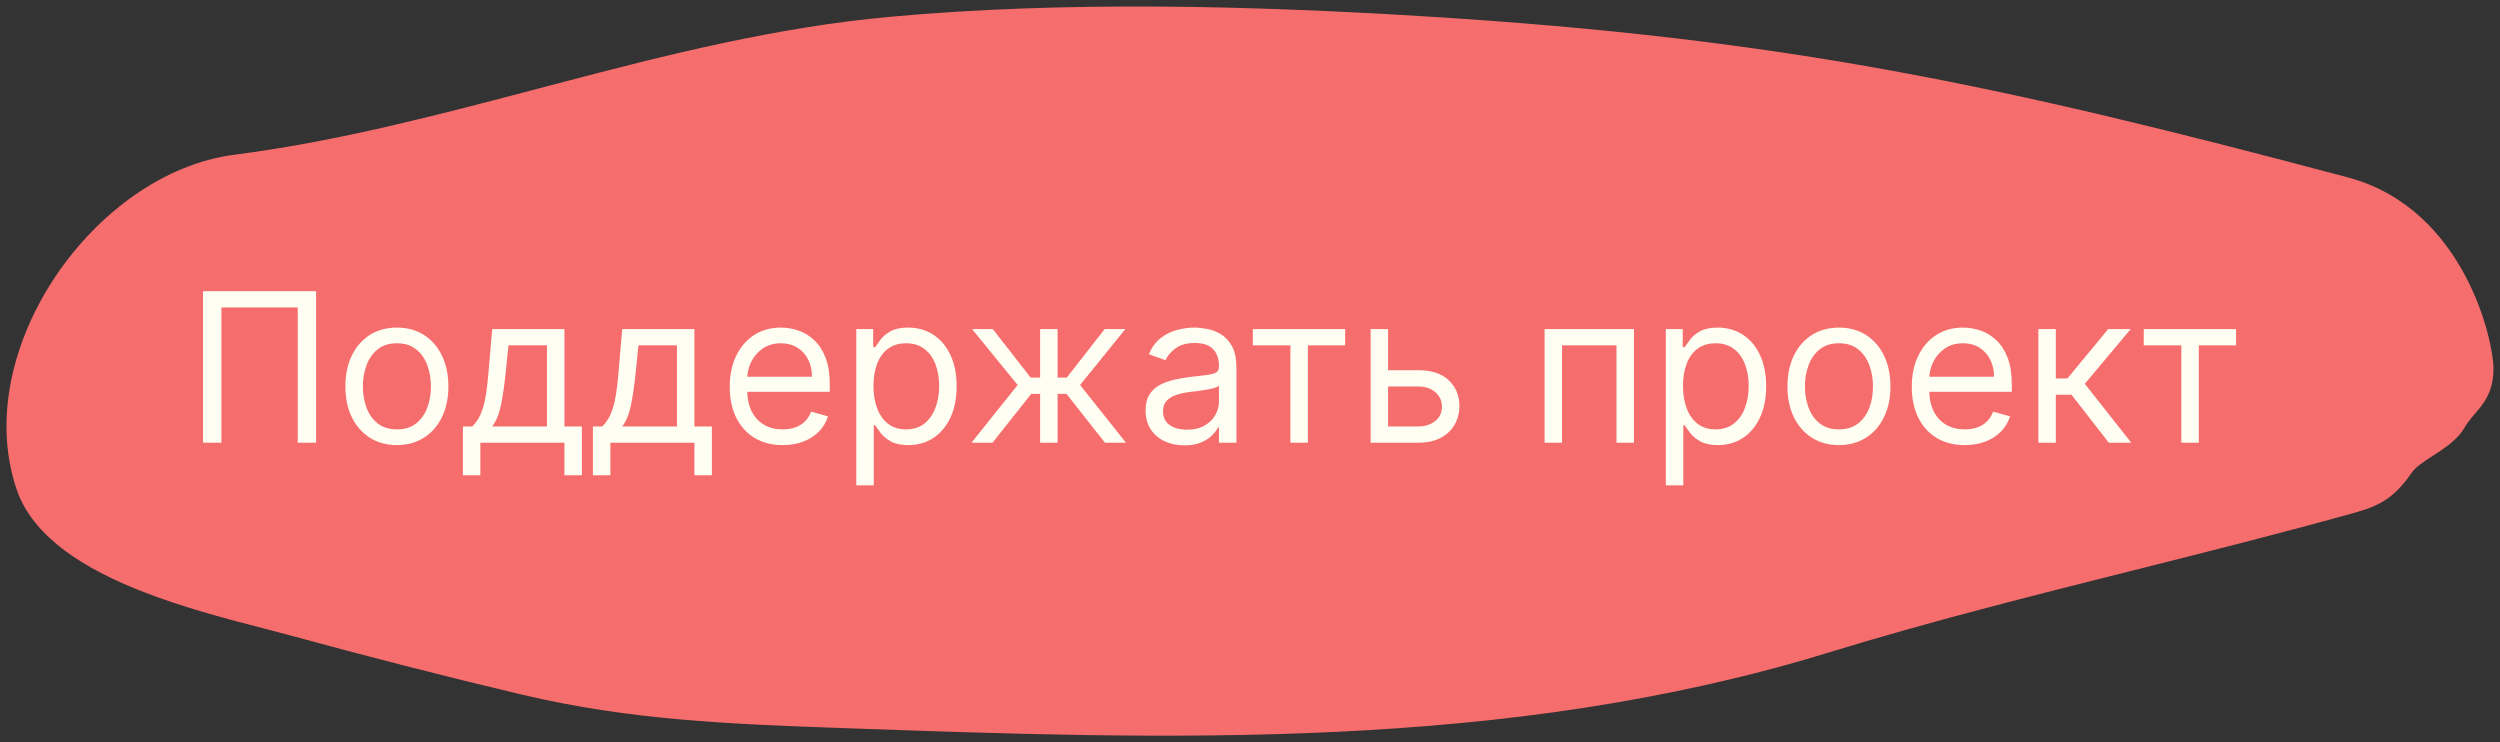
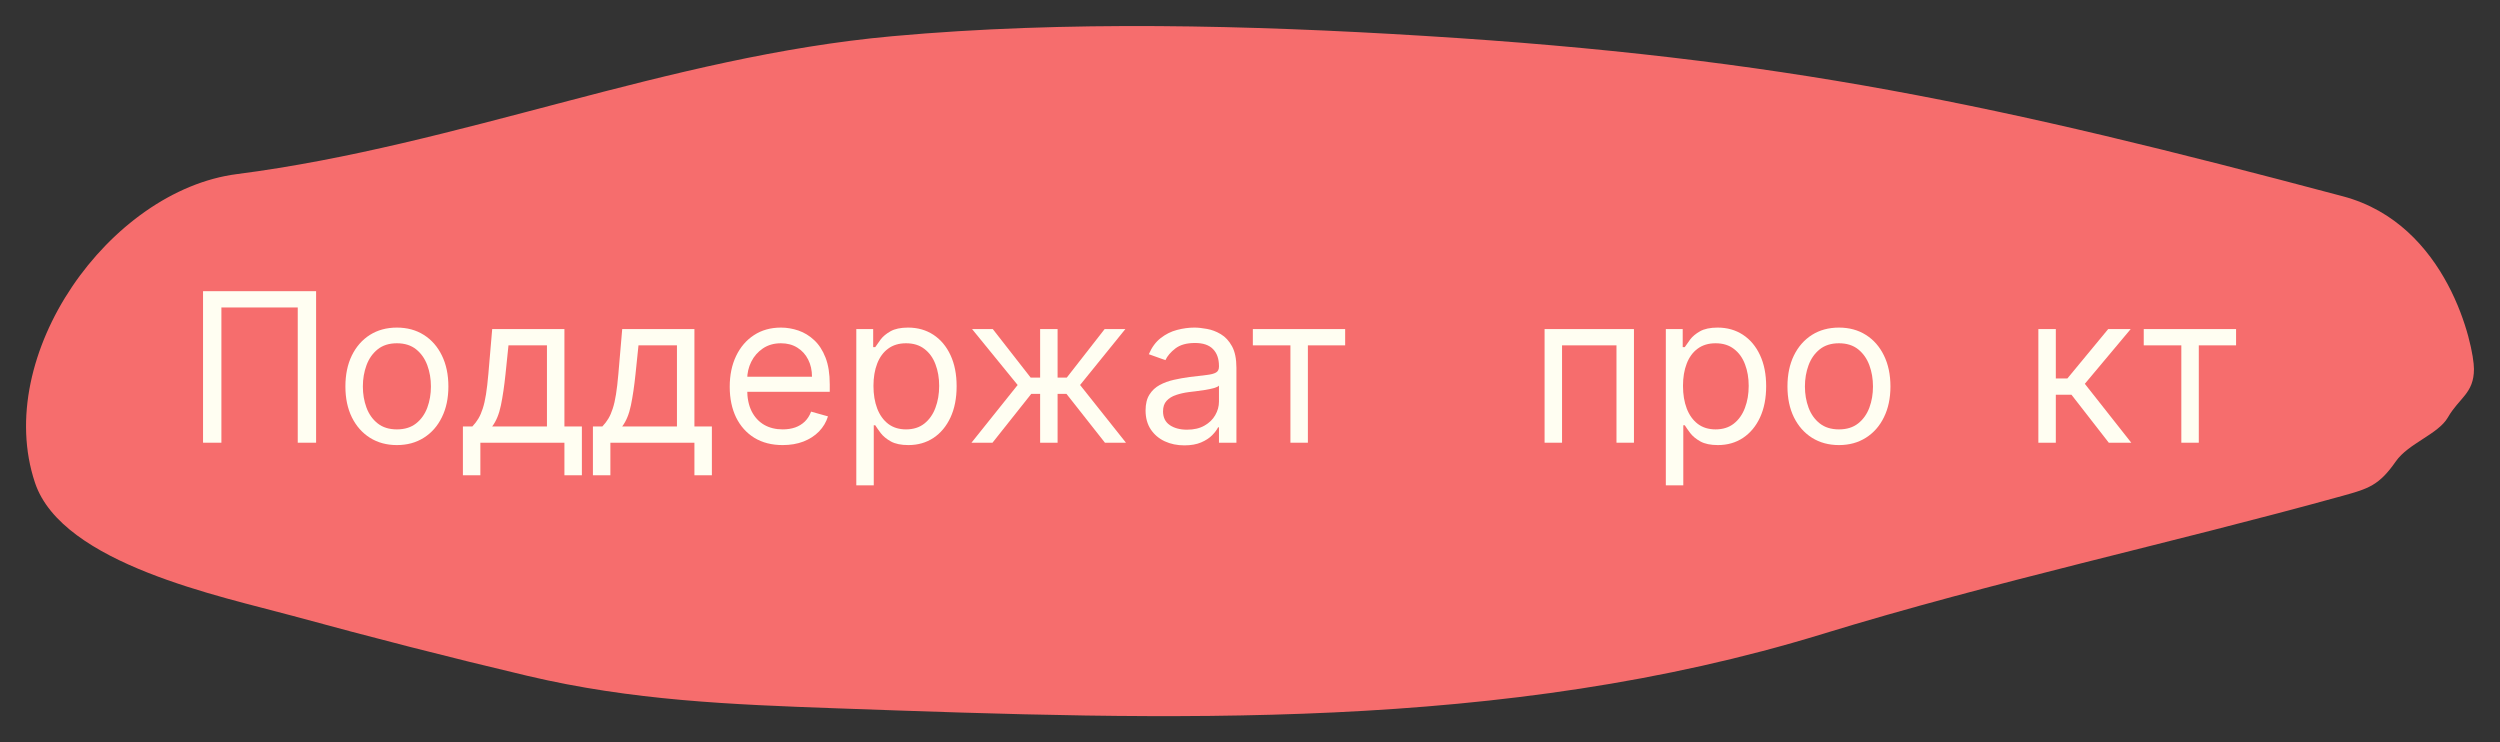
<svg xmlns="http://www.w3.org/2000/svg" width="192" height="57" viewBox="0 0 192 57" fill="none">
  <rect x="0" y="0" width="192" height="57" fill="#333333" stroke="none" />
  <path d="M109.31 2.752C136.986 4.453 153.53 8.053 179.938 15.077C187.999 17.221 190 26.582 190 28.341C190 30.216 188.862 30.55 187.999 32.056C187.257 33.35 184.963 34.046 183.996 35.438C182.723 37.273 181.892 37.531 179.938 38.072C166.713 41.736 153.098 44.661 139.968 48.69C115.402 56.229 89.716 55.31 64.31 54.401L64.309 54.401C56.092 54.107 48.557 53.805 40.516 51.906C34.49 50.482 28.479 48.937 22.505 47.304C17.053 45.814 4.778 43.33 2.687 37.074C-0.59 27.269 8.395 14.632 18.197 13.37C35.323 11.166 51.271 4.345 68.534 2.78C81.886 1.569 95.989 1.934 109.31 2.752Z" fill="#F66D6D" />
-   <path fill-rule="evenodd" clip-rule="evenodd" d="M68.399 1.286C81.862 0.065 96.053 0.435 109.402 1.255C137.213 2.964 153.863 6.589 180.324 13.627C184.891 14.842 187.689 18.097 189.315 21.148C190.92 24.156 191.5 27.177 191.5 28.341C191.5 29.674 191.063 30.541 190.508 31.256C190.363 31.443 190.171 31.666 190.013 31.848C189.94 31.932 189.875 32.007 189.826 32.067C189.628 32.302 189.456 32.531 189.3 32.802C188.983 33.355 188.541 33.778 188.136 34.103C187.732 34.428 187.281 34.721 186.899 34.968L186.897 34.969C186.035 35.528 185.508 35.89 185.228 36.294C184.522 37.311 183.849 38.02 182.986 38.531C182.181 39.007 181.293 39.253 180.369 39.509L180.339 39.517C174.891 41.027 169.437 42.397 163.998 43.764C156.082 45.753 148.196 47.734 140.408 50.124C115.601 57.737 89.701 56.811 64.38 55.904L64.263 55.9L64.262 55.9L64.257 55.9L64.256 55.9C56.051 55.606 48.375 55.304 40.172 53.366C34.126 51.938 28.098 50.388 22.11 48.751C21.556 48.599 20.917 48.434 20.214 48.253C17.572 47.571 14.033 46.658 10.783 45.371C8.714 44.551 6.681 43.551 5.005 42.306C3.333 41.065 1.919 39.508 1.264 37.549C-0.567 32.07 1.063 25.973 4.294 21.18C7.523 16.39 12.561 12.583 18.005 11.883C25.919 10.864 33.587 8.845 41.361 6.798C41.885 6.661 42.409 6.523 42.933 6.385C51.213 4.21 59.627 2.081 68.399 1.286ZM109.218 4.249C95.926 3.433 81.91 3.073 68.67 4.274C60.178 5.044 51.987 7.108 43.696 9.286C43.158 9.427 42.621 9.569 42.083 9.711C34.349 11.748 26.503 13.814 18.388 14.858C14.031 15.419 9.676 18.562 6.781 22.857C3.888 27.149 2.664 32.273 4.11 36.598C4.5 37.768 5.405 38.867 6.793 39.898C8.177 40.925 9.946 41.812 11.888 42.582C14.942 43.791 18.224 44.639 20.859 45.32C21.597 45.511 22.284 45.688 22.901 45.857C28.859 47.486 34.854 49.027 40.861 50.446C48.737 52.307 56.132 52.607 64.36 52.902C64.361 52.902 64.362 52.902 64.363 52.902L64.364 52.902C89.814 53.813 115.244 54.709 139.528 47.256C147.346 44.857 155.41 42.829 163.417 40.816C168.848 39.45 174.253 38.09 179.538 36.626C180.556 36.344 181.05 36.191 181.459 35.949C181.818 35.737 182.197 35.4 182.764 34.583C183.414 33.647 184.439 32.985 185.15 32.527C185.19 32.501 185.229 32.476 185.266 32.451C185.671 32.189 185.992 31.978 186.256 31.766C186.521 31.553 186.643 31.404 186.697 31.31C186.973 30.828 187.267 30.45 187.525 30.141C187.652 29.989 187.749 29.878 187.833 29.782C187.946 29.653 188.034 29.552 188.138 29.418C188.368 29.12 188.5 28.883 188.5 28.341C188.5 27.746 188.08 25.207 186.668 22.559C185.279 19.954 183.045 17.456 179.553 16.526C153.198 9.517 136.759 5.942 109.218 4.249Z" fill="#F66D6D" />
  <path d="M24.276 22.363V34H22.867V23.613H17.003V34H15.594V22.363H24.276Z" fill="#FFFEF2" />
  <path d="M30.482 34.182C29.694 34.182 29.003 33.994 28.408 33.619C27.817 33.244 27.355 32.72 27.021 32.045C26.692 31.371 26.527 30.583 26.527 29.682C26.527 28.773 26.692 27.979 27.021 27.301C27.355 26.623 27.817 26.096 28.408 25.721C29.003 25.346 29.694 25.159 30.482 25.159C31.27 25.159 31.959 25.346 32.55 25.721C33.145 26.096 33.607 26.623 33.936 27.301C34.27 27.979 34.436 28.773 34.436 29.682C34.436 30.583 34.27 31.371 33.936 32.045C33.607 32.72 33.145 33.244 32.55 33.619C31.959 33.994 31.27 34.182 30.482 34.182ZM30.482 32.977C31.08 32.977 31.573 32.824 31.959 32.517C32.345 32.21 32.631 31.807 32.817 31.307C33.002 30.807 33.095 30.265 33.095 29.682C33.095 29.098 33.002 28.555 32.817 28.051C32.631 27.547 32.345 27.14 31.959 26.829C31.573 26.519 31.08 26.363 30.482 26.363C29.883 26.363 29.391 26.519 29.004 26.829C28.618 27.14 28.332 27.547 28.146 28.051C27.961 28.555 27.868 29.098 27.868 29.682C27.868 30.265 27.961 30.807 28.146 31.307C28.332 31.807 28.618 32.21 29.004 32.517C29.391 32.824 29.883 32.977 30.482 32.977Z" fill="#FFFEF2" />
  <path d="M35.551 36.5V32.75H36.279C36.457 32.564 36.61 32.364 36.739 32.148C36.868 31.932 36.979 31.676 37.074 31.381C37.172 31.081 37.256 30.718 37.324 30.29C37.392 29.858 37.453 29.337 37.506 28.727L37.801 25.273H43.347V32.75H44.688V36.5H43.347V34H36.892V36.5H35.551ZM37.801 32.75H42.006V26.523H39.051L38.824 28.727C38.729 29.64 38.612 30.437 38.472 31.119C38.332 31.801 38.108 32.345 37.801 32.75Z" fill="#FFFEF2" />
  <path d="M45.536 36.5V32.75H46.263C46.441 32.564 46.594 32.364 46.723 32.148C46.852 31.932 46.964 31.676 47.058 31.381C47.157 31.081 47.24 30.718 47.308 30.29C47.377 29.858 47.437 29.337 47.49 28.727L47.786 25.273H53.331V32.75H54.672V36.5H53.331V34H46.877V36.5H45.536ZM47.786 32.75H51.99V26.523H49.036L48.808 28.727C48.714 29.64 48.596 30.437 48.456 31.119C48.316 31.801 48.093 32.345 47.786 32.75Z" fill="#FFFEF2" />
  <path d="M60.111 34.182C59.27 34.182 58.545 33.996 57.935 33.625C57.329 33.25 56.861 32.727 56.531 32.057C56.206 31.383 56.043 30.598 56.043 29.704C56.043 28.811 56.206 28.023 56.531 27.341C56.861 26.655 57.319 26.121 57.906 25.738C58.497 25.352 59.187 25.159 59.975 25.159C60.429 25.159 60.878 25.235 61.321 25.386C61.764 25.538 62.168 25.784 62.531 26.125C62.895 26.462 63.185 26.909 63.401 27.466C63.617 28.023 63.725 28.708 63.725 29.523V30.091H56.997V28.932H62.361C62.361 28.439 62.263 28 62.066 27.613C61.872 27.227 61.596 26.922 61.236 26.699C60.88 26.475 60.459 26.363 59.975 26.363C59.441 26.363 58.978 26.496 58.588 26.761C58.202 27.023 57.904 27.363 57.696 27.784C57.488 28.204 57.384 28.655 57.384 29.136V29.909C57.384 30.568 57.497 31.127 57.725 31.585C57.956 32.04 58.276 32.386 58.685 32.625C59.094 32.86 59.569 32.977 60.111 32.977C60.463 32.977 60.781 32.928 61.066 32.829C61.353 32.727 61.602 32.576 61.81 32.375C62.018 32.17 62.179 31.917 62.293 31.613L63.588 31.977C63.452 32.417 63.223 32.803 62.901 33.136C62.579 33.466 62.181 33.723 61.708 33.909C61.234 34.091 60.702 34.182 60.111 34.182Z" fill="#FFFEF2" />
  <path d="M65.764 37.273V25.273H67.06V26.659H67.219C67.317 26.508 67.454 26.314 67.628 26.079C67.806 25.841 68.06 25.629 68.389 25.443C68.723 25.254 69.173 25.159 69.742 25.159C70.477 25.159 71.124 25.343 71.685 25.71C72.245 26.078 72.683 26.598 72.997 27.273C73.312 27.947 73.469 28.742 73.469 29.659C73.469 30.583 73.312 31.384 72.997 32.062C72.683 32.737 72.247 33.259 71.691 33.631C71.134 33.998 70.492 34.182 69.764 34.182C69.204 34.182 68.755 34.089 68.418 33.903C68.081 33.714 67.821 33.5 67.639 33.261C67.457 33.019 67.317 32.818 67.219 32.659H67.105V37.273H65.764ZM67.082 29.636C67.082 30.295 67.179 30.877 67.372 31.381C67.566 31.881 67.848 32.273 68.219 32.557C68.59 32.837 69.045 32.977 69.582 32.977C70.143 32.977 70.611 32.829 70.986 32.534C71.365 32.235 71.649 31.833 71.838 31.329C72.031 30.822 72.128 30.258 72.128 29.636C72.128 29.023 72.033 28.47 71.844 27.977C71.658 27.481 71.376 27.089 70.997 26.801C70.622 26.509 70.151 26.363 69.582 26.363C69.037 26.363 68.579 26.502 68.207 26.778C67.836 27.051 67.556 27.434 67.367 27.926C67.177 28.415 67.082 28.985 67.082 29.636Z" fill="#FFFEF2" />
  <path d="M74.609 34L78.155 29.568L74.655 25.273H76.246L79.155 29H79.882V25.273H81.223V29H81.928L84.837 25.273H86.428L82.95 29.568L86.473 34H84.859L81.905 30.25H81.223V34H79.882V30.25H79.2L76.223 34H74.609Z" fill="#FFFEF2" />
  <path d="M90.957 34.204C90.404 34.204 89.903 34.1 89.452 33.892C89.001 33.68 88.643 33.375 88.378 32.977C88.113 32.576 87.98 32.091 87.98 31.523C87.98 31.023 88.079 30.617 88.276 30.307C88.473 29.992 88.736 29.746 89.066 29.568C89.395 29.39 89.759 29.258 90.156 29.17C90.558 29.079 90.961 29.008 91.367 28.954C91.897 28.886 92.327 28.835 92.656 28.801C92.99 28.763 93.232 28.701 93.384 28.613C93.539 28.526 93.617 28.375 93.617 28.159V28.113C93.617 27.553 93.463 27.117 93.156 26.807C92.853 26.496 92.393 26.341 91.776 26.341C91.136 26.341 90.634 26.481 90.27 26.761C89.906 27.042 89.651 27.341 89.503 27.659L88.23 27.204C88.457 26.674 88.761 26.261 89.139 25.966C89.522 25.667 89.939 25.458 90.389 25.341C90.844 25.22 91.291 25.159 91.73 25.159C92.011 25.159 92.332 25.193 92.696 25.261C93.064 25.326 93.418 25.46 93.759 25.665C94.103 25.869 94.389 26.178 94.617 26.591C94.844 27.004 94.957 27.557 94.957 28.25V34H93.617V32.818H93.549C93.457 33.008 93.306 33.21 93.094 33.426C92.882 33.642 92.6 33.826 92.247 33.977C91.895 34.129 91.465 34.204 90.957 34.204ZM91.162 33C91.692 33 92.139 32.896 92.503 32.687C92.87 32.479 93.147 32.21 93.332 31.881C93.522 31.551 93.617 31.204 93.617 30.841V29.613C93.56 29.682 93.435 29.744 93.242 29.801C93.052 29.854 92.832 29.901 92.582 29.943C92.336 29.981 92.096 30.015 91.861 30.045C91.63 30.072 91.442 30.095 91.299 30.113C90.95 30.159 90.624 30.233 90.321 30.335C90.022 30.434 89.779 30.583 89.594 30.784C89.412 30.981 89.321 31.25 89.321 31.591C89.321 32.057 89.493 32.409 89.838 32.648C90.187 32.883 90.628 33 91.162 33Z" fill="#FFFEF2" />
  <path d="M96.218 26.523V25.273H103.308V26.523H100.445V34H99.104V26.523H96.218Z" fill="#FFFEF2" />
-   <path d="M106.423 28.432H108.923C109.946 28.432 110.728 28.691 111.27 29.21C111.812 29.729 112.083 30.386 112.083 31.182C112.083 31.704 111.961 32.18 111.719 32.608C111.476 33.032 111.12 33.371 110.651 33.625C110.181 33.875 109.605 34 108.923 34H105.264V25.273H106.605V32.75H108.923C109.454 32.75 109.889 32.61 110.23 32.329C110.571 32.049 110.742 31.689 110.742 31.25C110.742 30.788 110.571 30.411 110.23 30.119C109.889 29.828 109.454 29.682 108.923 29.682H106.423V28.432Z" fill="#FFFEF2" />
  <path d="M118.624 34V25.273H125.487V34H124.146V26.523H119.965V34H118.624Z" fill="#FFFEF2" />
  <path d="M127.936 37.273V25.273H129.232V26.659H129.391C129.489 26.508 129.626 26.314 129.8 26.079C129.978 25.841 130.232 25.629 130.561 25.443C130.895 25.254 131.345 25.159 131.914 25.159C132.648 25.159 133.296 25.343 133.857 25.71C134.417 26.078 134.855 26.598 135.169 27.273C135.484 27.947 135.641 28.742 135.641 29.659C135.641 30.583 135.484 31.384 135.169 32.062C134.855 32.737 134.419 33.259 133.862 33.631C133.306 33.998 132.664 34.182 131.936 34.182C131.376 34.182 130.927 34.089 130.59 33.903C130.253 33.714 129.993 33.5 129.811 33.261C129.629 33.019 129.489 32.818 129.391 32.659H129.277V37.273H127.936ZM129.254 29.636C129.254 30.295 129.351 30.877 129.544 31.381C129.737 31.881 130.02 32.273 130.391 32.557C130.762 32.837 131.217 32.977 131.754 32.977C132.315 32.977 132.783 32.829 133.158 32.534C133.537 32.235 133.821 31.833 134.01 31.329C134.203 30.822 134.3 30.258 134.3 29.636C134.3 29.023 134.205 28.47 134.016 27.977C133.83 27.481 133.548 27.089 133.169 26.801C132.794 26.509 132.323 26.363 131.754 26.363C131.209 26.363 130.751 26.502 130.379 26.778C130.008 27.051 129.728 27.434 129.539 27.926C129.349 28.415 129.254 28.985 129.254 29.636Z" fill="#FFFEF2" />
  <path d="M141.232 34.182C140.444 34.182 139.753 33.994 139.158 33.619C138.567 33.244 138.105 32.72 137.771 32.045C137.442 31.371 137.277 30.583 137.277 29.682C137.277 28.773 137.442 27.979 137.771 27.301C138.105 26.623 138.567 26.096 139.158 25.721C139.753 25.346 140.444 25.159 141.232 25.159C142.02 25.159 142.709 25.346 143.3 25.721C143.895 26.096 144.357 26.623 144.686 27.301C145.02 27.979 145.186 28.773 145.186 29.682C145.186 30.583 145.02 31.371 144.686 32.045C144.357 32.72 143.895 33.244 143.3 33.619C142.709 33.994 142.02 34.182 141.232 34.182ZM141.232 32.977C141.83 32.977 142.323 32.824 142.709 32.517C143.095 32.21 143.381 31.807 143.567 31.307C143.753 30.807 143.845 30.265 143.845 29.682C143.845 29.098 143.753 28.555 143.567 28.051C143.381 27.547 143.095 27.14 142.709 26.829C142.323 26.519 141.83 26.363 141.232 26.363C140.633 26.363 140.141 26.519 139.754 26.829C139.368 27.14 139.082 27.547 138.896 28.051C138.711 28.555 138.618 29.098 138.618 29.682C138.618 30.265 138.711 30.807 138.896 31.307C139.082 31.807 139.368 32.21 139.754 32.517C140.141 32.824 140.633 32.977 141.232 32.977Z" fill="#FFFEF2" />
-   <path d="M150.892 34.182C150.051 34.182 149.326 33.996 148.716 33.625C148.11 33.25 147.642 32.727 147.313 32.057C146.987 31.383 146.824 30.598 146.824 29.704C146.824 28.811 146.987 28.023 147.313 27.341C147.642 26.655 148.101 26.121 148.688 25.738C149.279 25.352 149.968 25.159 150.756 25.159C151.21 25.159 151.659 25.235 152.102 25.386C152.546 25.538 152.949 25.784 153.313 26.125C153.676 26.462 153.966 26.909 154.182 27.466C154.398 28.023 154.506 28.708 154.506 29.523V30.091H147.779V28.932H153.142C153.142 28.439 153.044 28 152.847 27.613C152.654 27.227 152.377 26.922 152.017 26.699C151.661 26.475 151.241 26.363 150.756 26.363C150.222 26.363 149.76 26.496 149.369 26.761C148.983 27.023 148.686 27.363 148.477 27.784C148.269 28.204 148.165 28.655 148.165 29.136V29.909C148.165 30.568 148.279 31.127 148.506 31.585C148.737 32.04 149.057 32.386 149.466 32.625C149.875 32.86 150.351 32.977 150.892 32.977C151.244 32.977 151.563 32.928 151.847 32.829C152.135 32.727 152.383 32.576 152.591 32.375C152.799 32.17 152.96 31.917 153.074 31.613L154.369 31.977C154.233 32.417 154.004 32.803 153.682 33.136C153.36 33.466 152.962 33.723 152.489 33.909C152.015 34.091 151.483 34.182 150.892 34.182Z" fill="#FFFEF2" />
  <path d="M156.546 34V25.273H157.887V29.068H158.773L161.909 25.273H163.637L160.114 29.477L163.682 34H161.955L159.091 30.318H157.887V34H156.546Z" fill="#FFFEF2" />
  <path d="M164.639 26.523V25.273H171.73V26.523H168.867V34H167.526V26.523H164.639Z" fill="#FFFEF2" />
</svg>